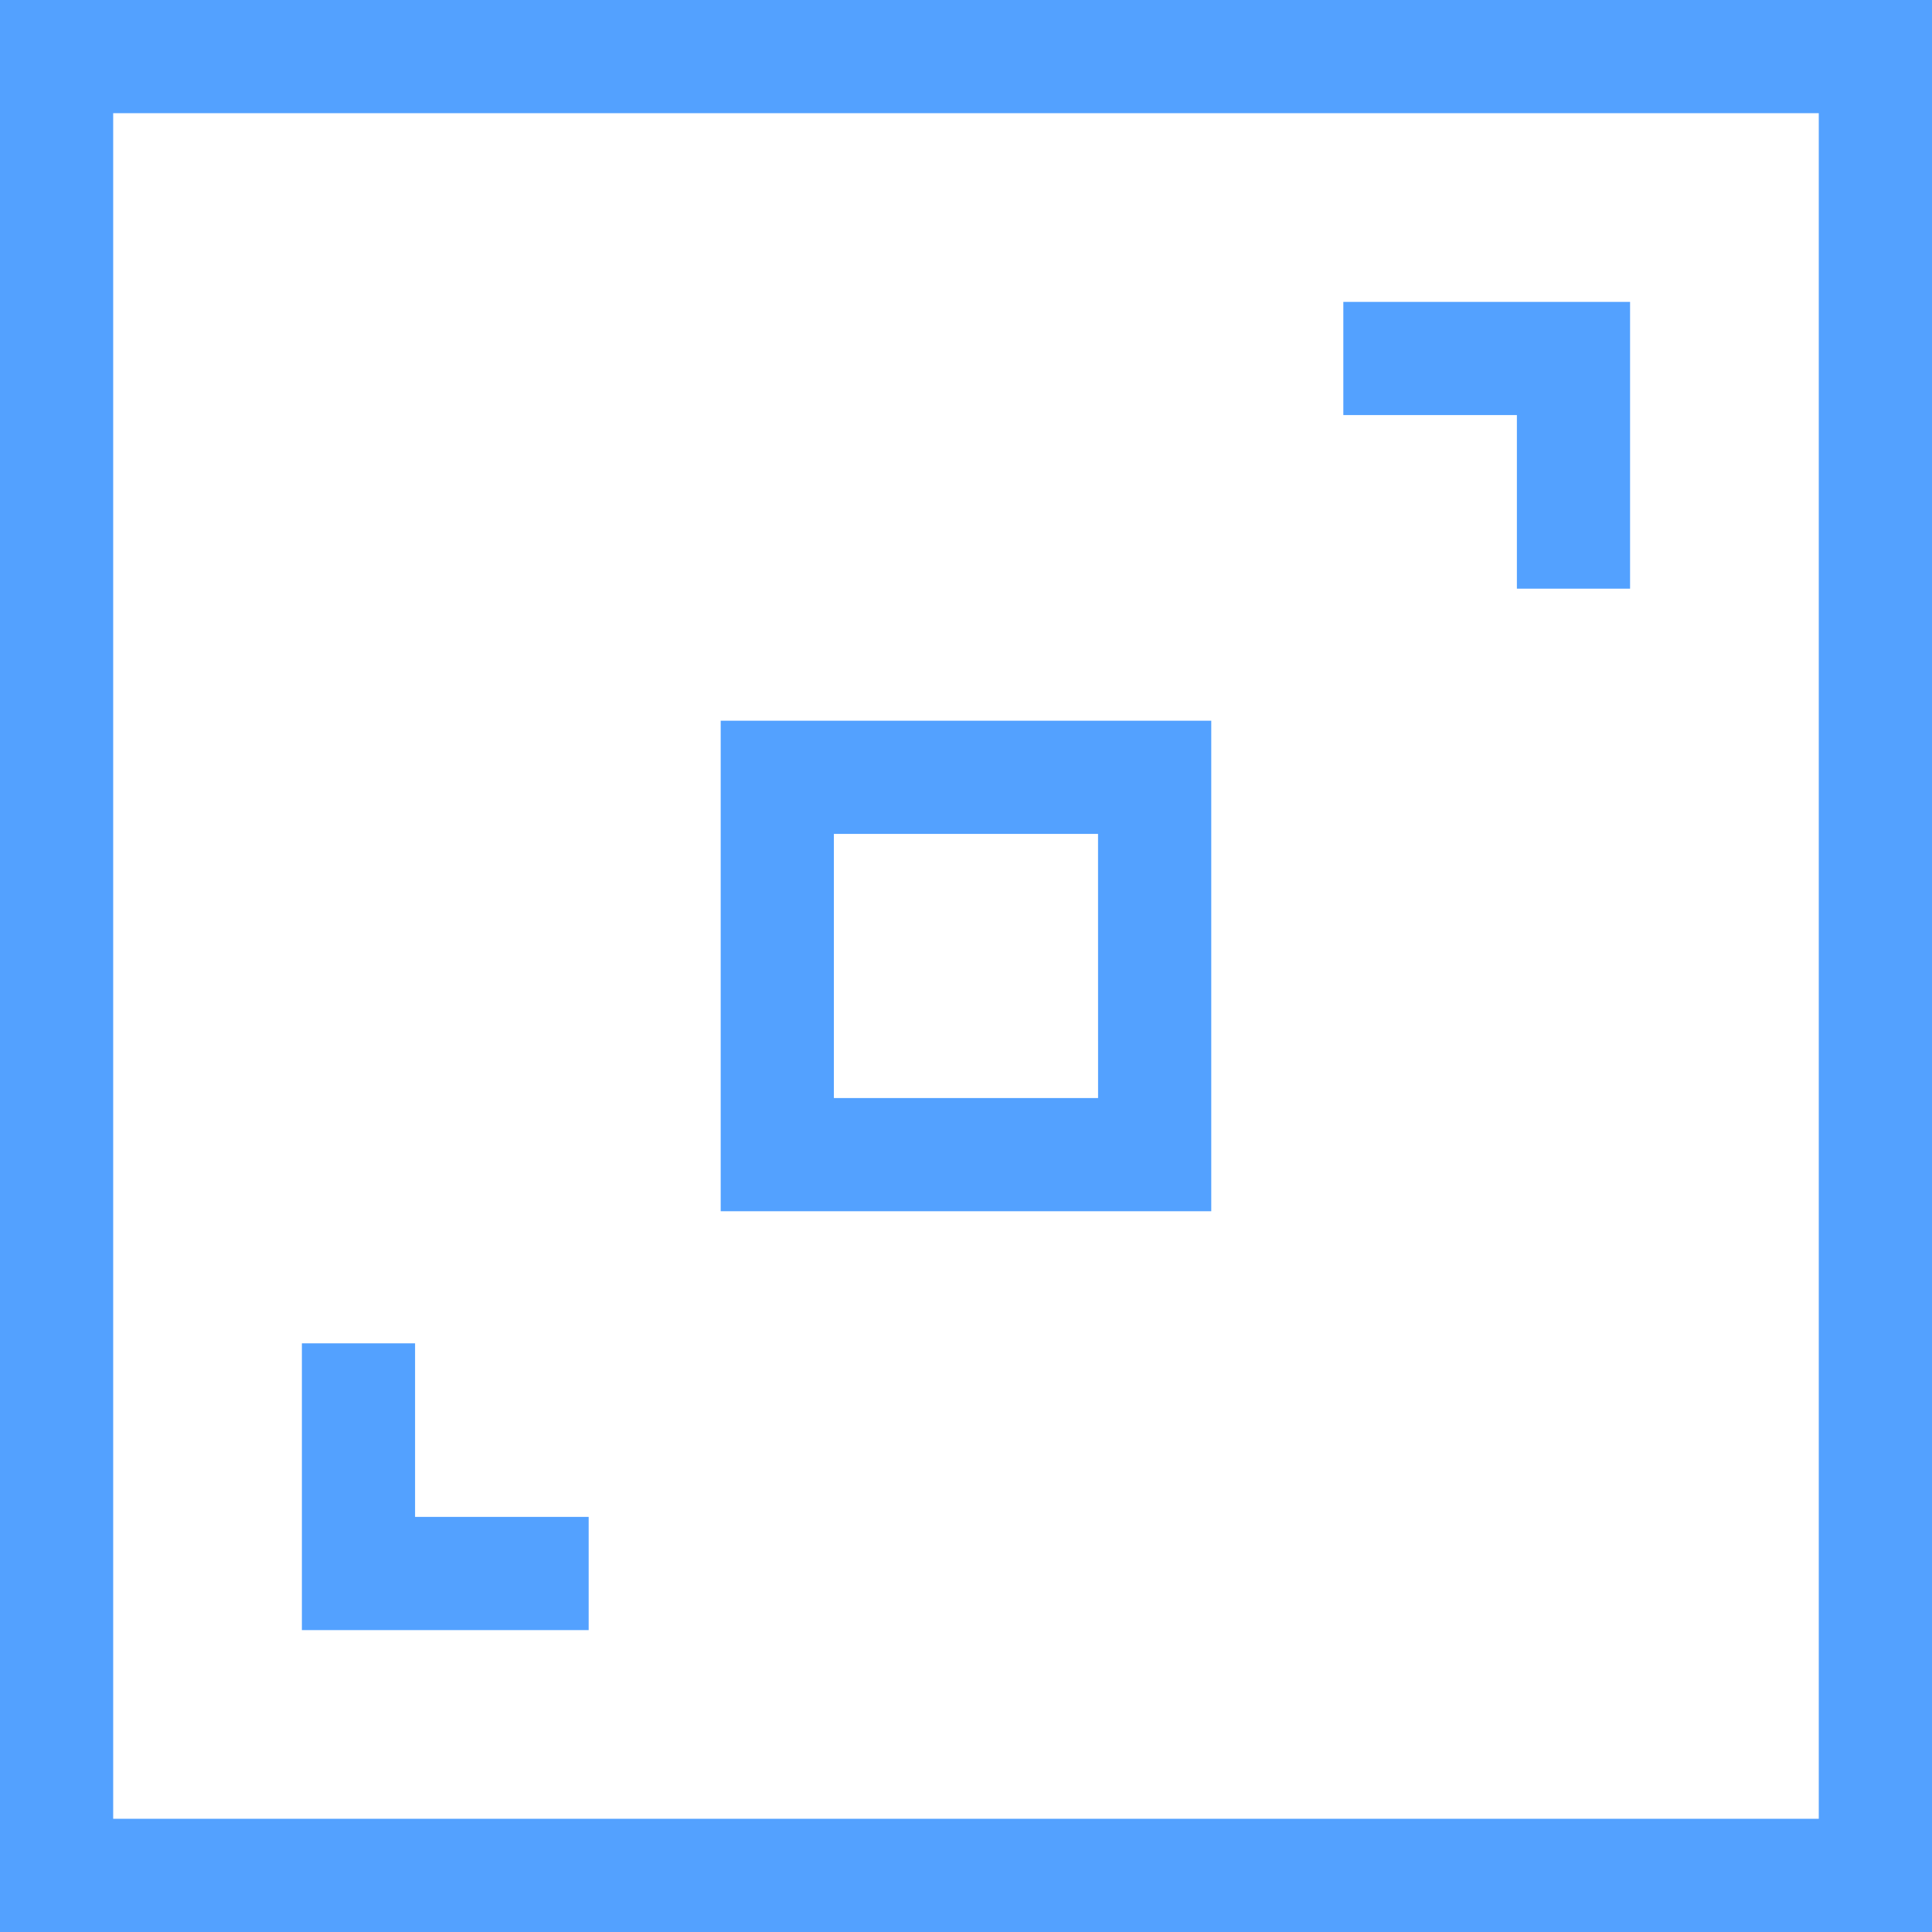
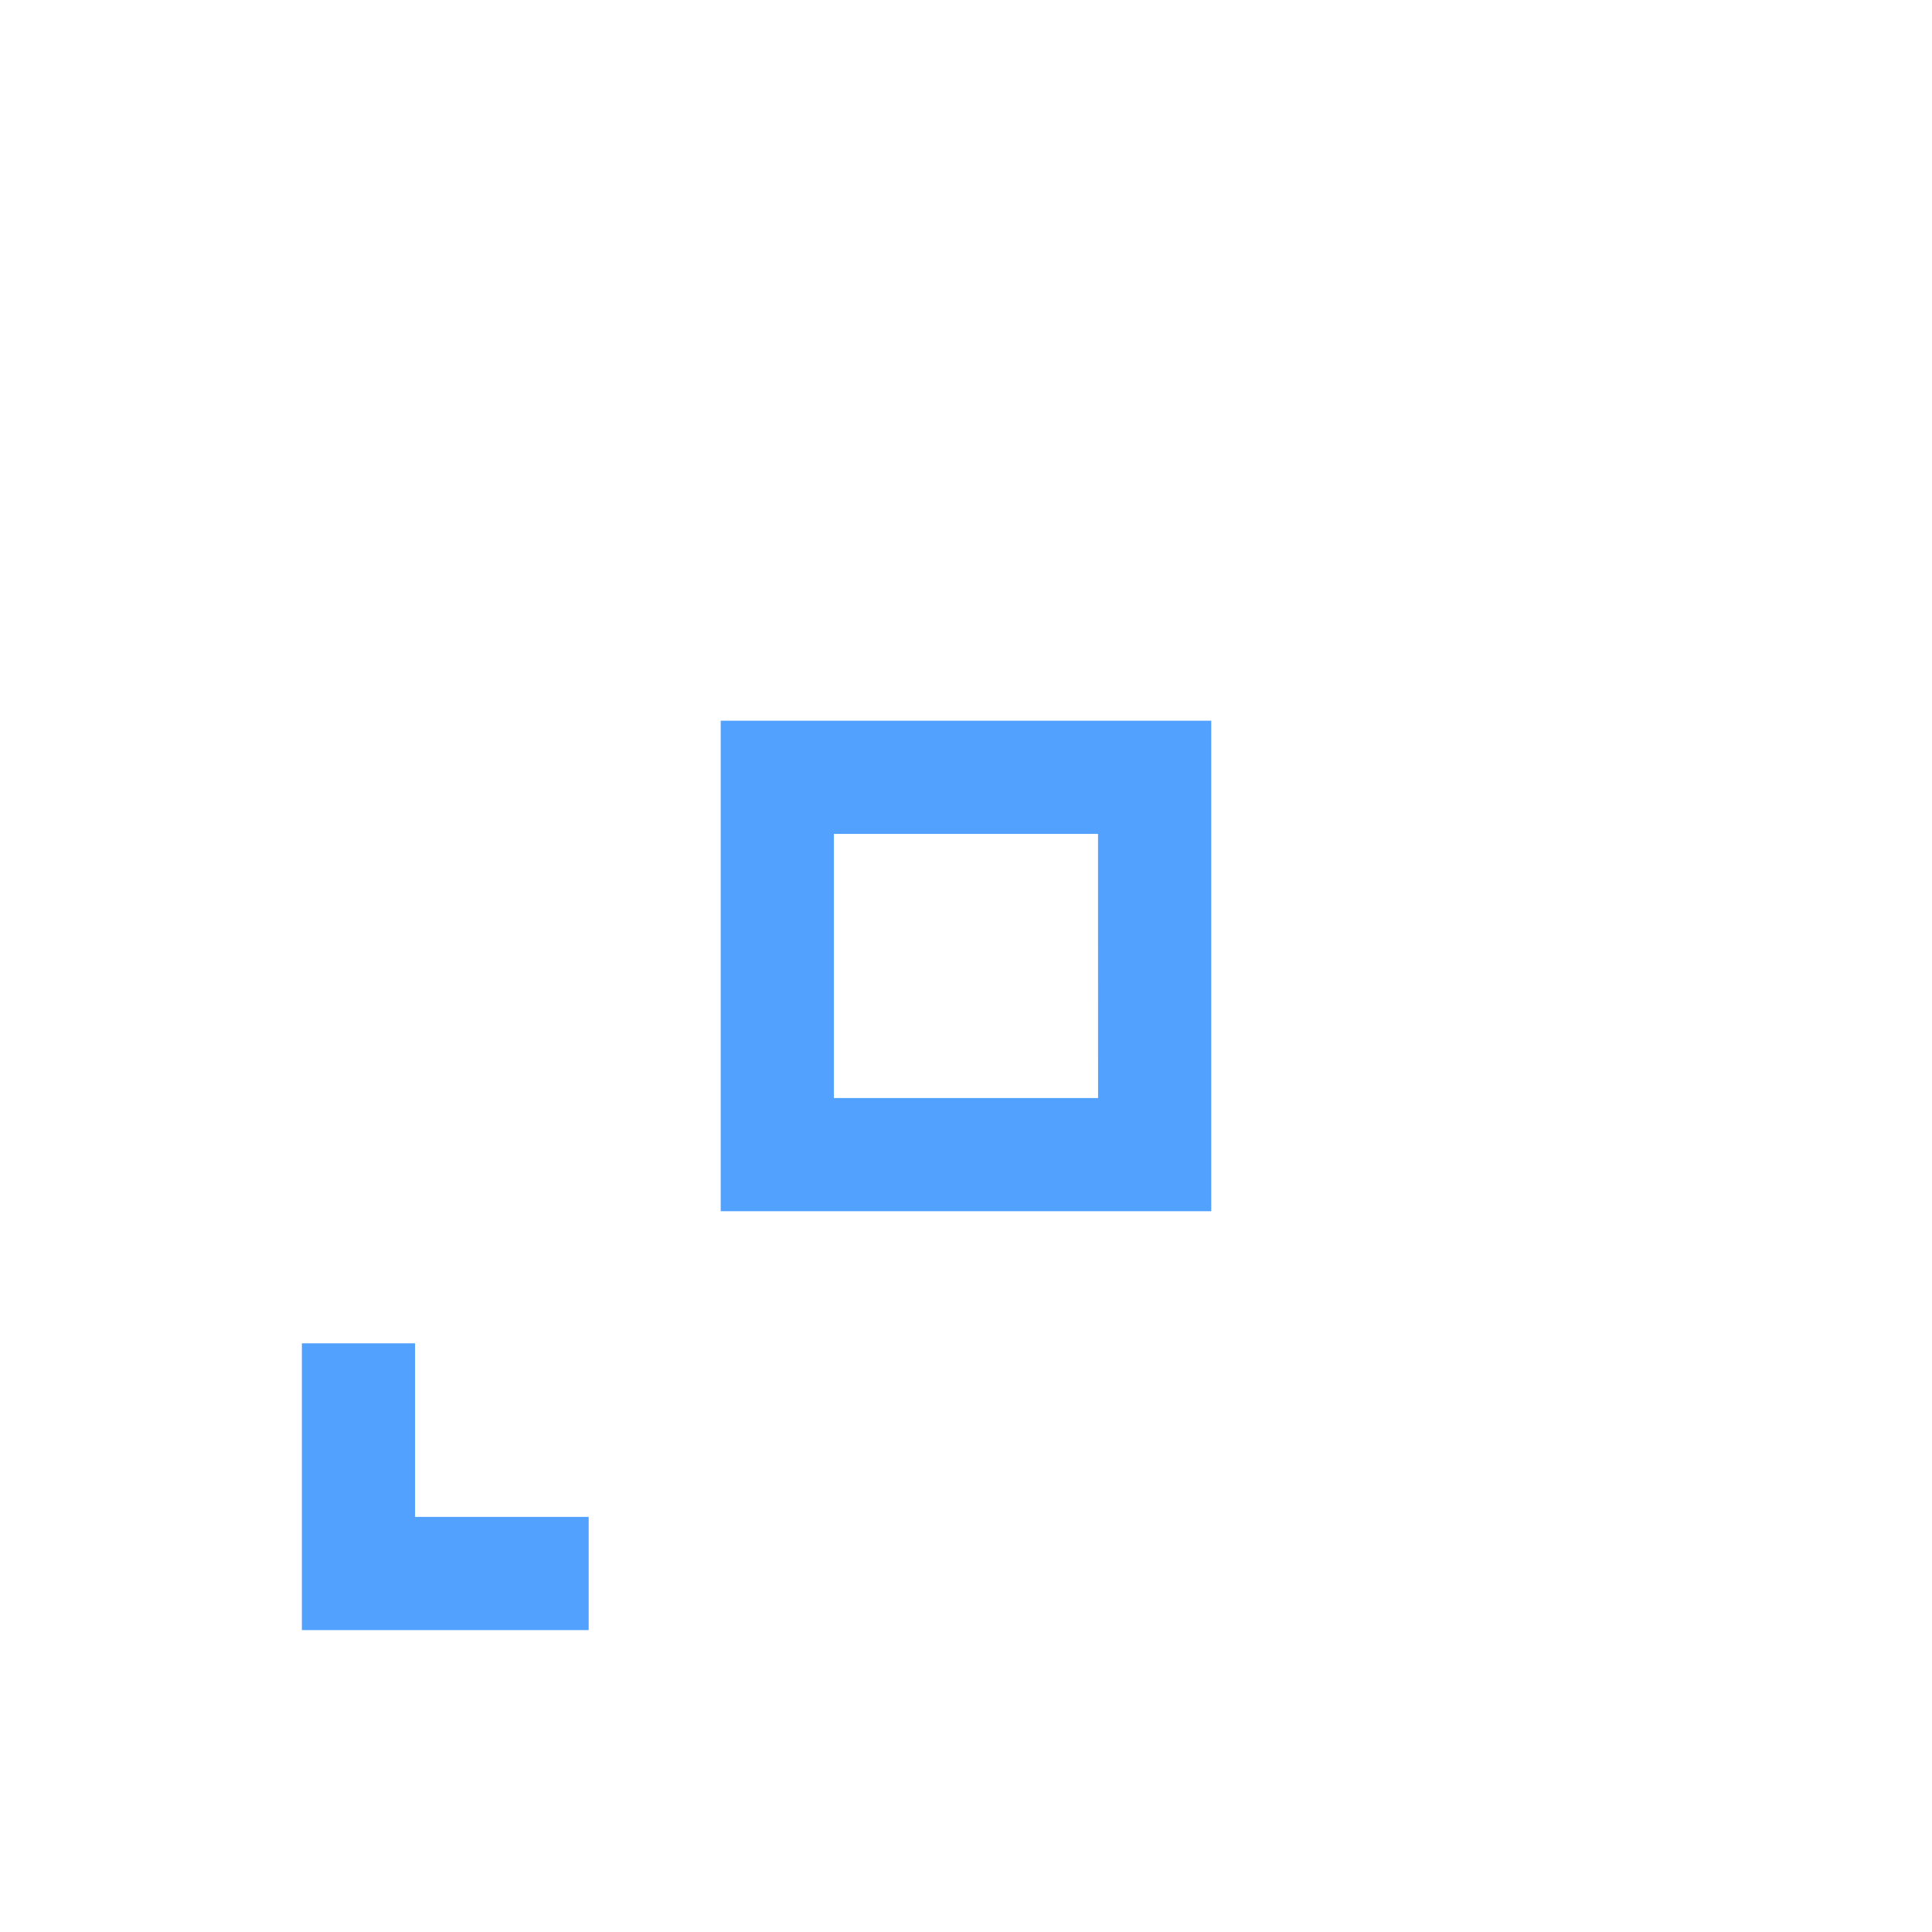
<svg xmlns="http://www.w3.org/2000/svg" id="surface1" width="46.43" height="46.43" viewBox="0 0 46.43 46.43">
-   <path id="Path_383" data-name="Path 383" d="M0,0V46.43H46.43V0ZM43.709,43.709H2.72V2.72H43.709Zm0,0" fill="#53a1ff" />
  <path id="Path_384" data-name="Path 384" d="M86.892,360.171H82.72V356H80v6.892h6.892Zm0,0" transform="translate(-72.745 -323.717)" fill="#53a1ff" />
-   <path id="Path_385" data-name="Path 385" d="M360.171,86.892h2.72V80H356v2.72h4.171Zm0,0" transform="translate(-323.717 -72.745)" fill="#53a1ff" />
  <path id="Path_386" data-name="Path 386" d="M202.789,191H191v11.789h11.789Zm-2.72,9.068H193.72V193.72h6.348Zm0,0" transform="translate(-173.68 -173.68)" fill="#53a1ff" />
</svg>